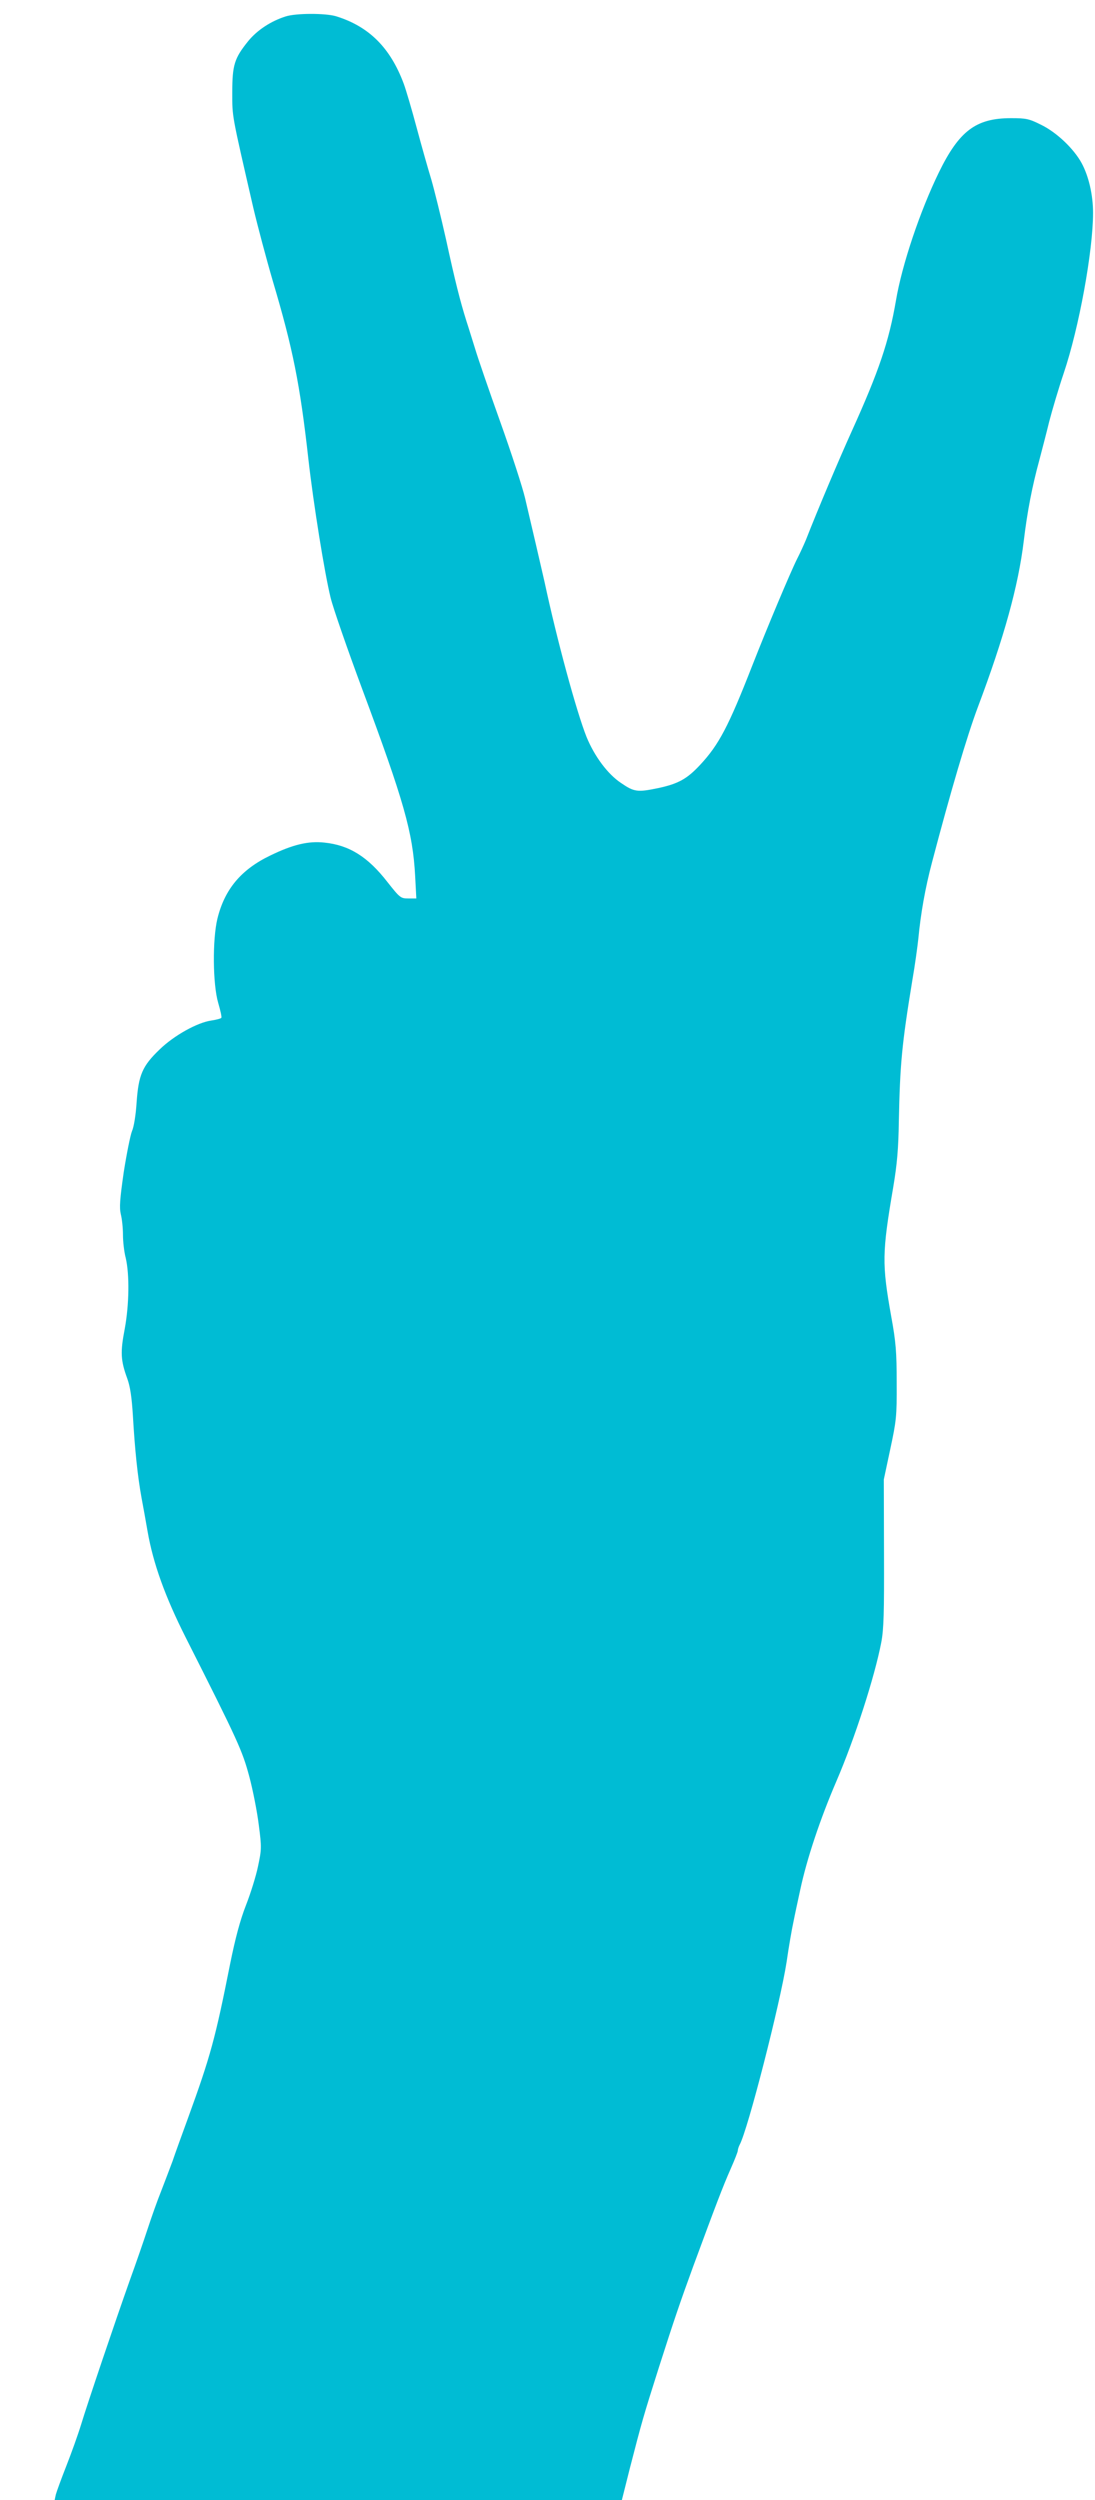
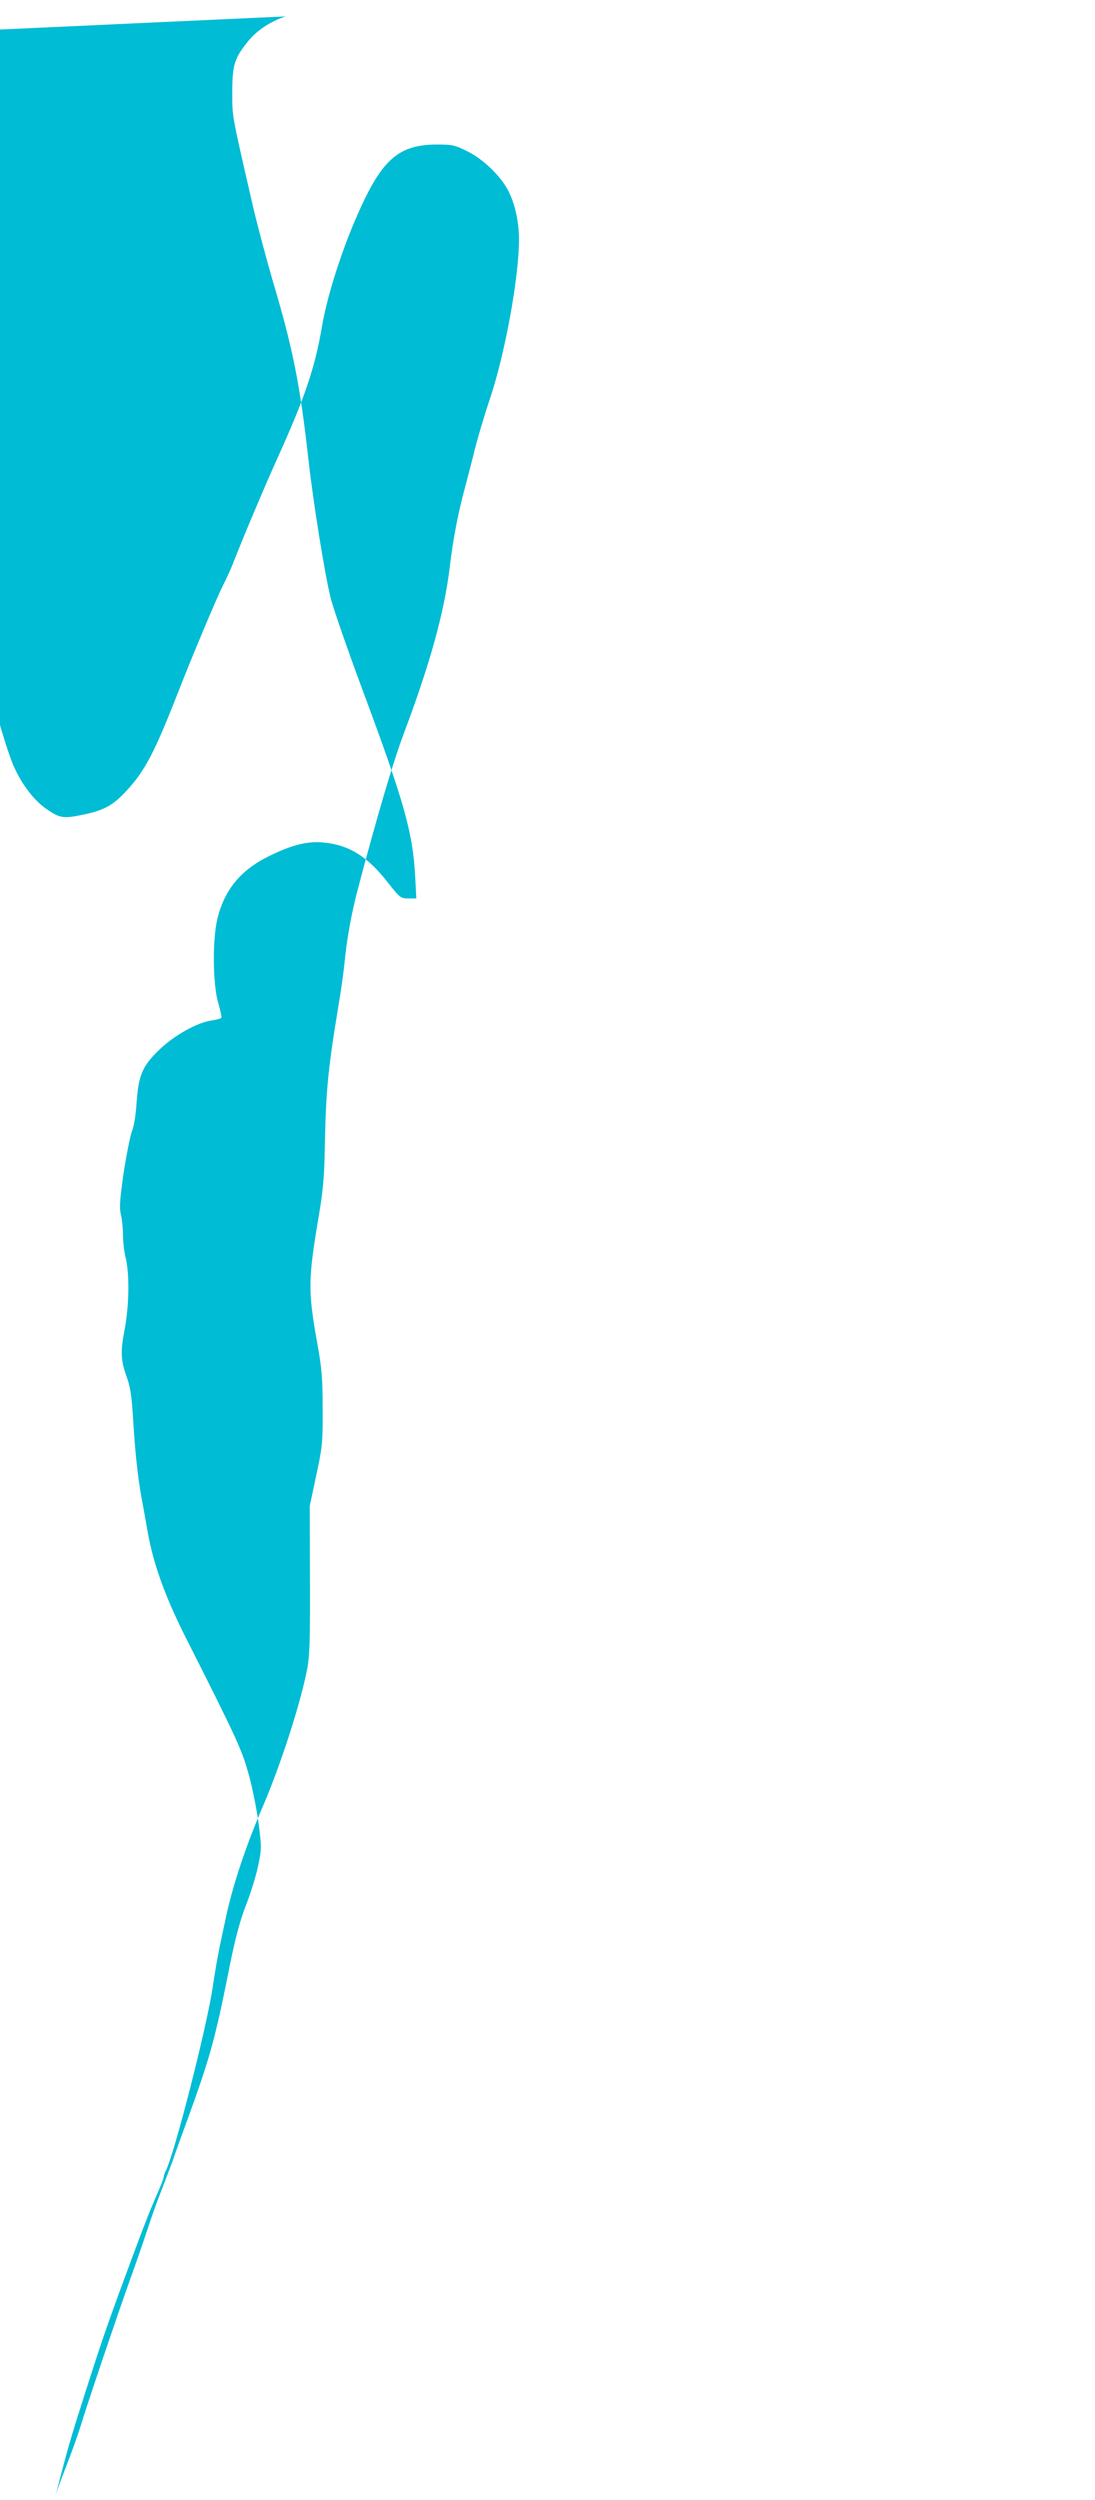
<svg xmlns="http://www.w3.org/2000/svg" version="1.0" width="561pt" height="1280pt" viewBox="0 0 561 1280" preserveAspectRatio="xMidYMid meet">
  <g transform="translate(0,1280) scale(0.1,-0.1)" fill="#00bcd4" stroke="none">
-     <path d="M1464 12716 c-76 -24 -146 -70 -192 -126 -71 -88 -82 -122 -82 -263 0 -129 -4 -105 108 -592 22 -93 67 -262 100 -375 102 -343 139 -526 182 -911 26 -230 83 -584 114 -710 13 -53 86 -263 161 -465 215 -577 260 -735 272 -960 l6 -114 -41 0 c-39 0 -43 3 -107 84 -101 130 -196 189 -323 202 -82 9 -162 -10 -277 -66 -150 -72 -234 -173 -271 -323 -26 -107 -24 -337 4 -432 11 -38 19 -72 16 -76 -2 -4 -25 -10 -51 -14 -72 -10 -192 -77 -265 -148 -89 -85 -108 -131 -118 -270 -4 -65 -14 -127 -24 -149 -8 -20 -27 -114 -42 -209 -20 -140 -23 -181 -15 -216 6 -23 11 -70 11 -105 0 -35 6 -88 14 -118 20 -85 18 -239 -5 -364 -23 -119 -21 -161 13 -254 15 -41 23 -95 29 -192 10 -173 24 -308 44 -418 9 -48 23 -125 31 -172 29 -166 90 -335 196 -545 269 -532 289 -577 325 -710 19 -71 41 -184 49 -250 15 -114 14 -125 -4 -210 -10 -49 -38 -139 -62 -200 -30 -77 -54 -167 -81 -300 -76 -382 -100 -471 -216 -790 -30 -82 -66 -181 -79 -220 -14 -38 -41 -108 -59 -155 -19 -47 -49 -132 -68 -190 -19 -58 -60 -177 -92 -265 -76 -214 -216 -628 -250 -740 -15 -49 -49 -144 -75 -210 -26 -66 -50 -132 -54 -147 l-6 -28 1453 0 1453 0 41 163 c62 240 68 262 149 517 79 247 109 334 175 515 116 314 151 407 193 502 20 45 36 86 36 92 0 6 4 19 9 29 42 75 209 729 241 937 11 77 27 169 35 205 7 36 23 110 35 165 34 159 102 362 185 555 94 218 196 534 230 711 13 69 15 152 14 459 l-1 375 33 155 c31 145 34 167 33 340 0 157 -4 209 -28 340 -48 269 -47 325 10 660 20 119 27 198 29 340 6 290 15 391 69 720 14 80 27 177 31 215 12 127 35 258 70 390 95 361 179 646 235 795 134 356 207 619 235 850 18 150 43 280 80 415 13 50 36 137 50 195 15 58 48 170 75 250 78 231 150 625 150 820 0 92 -22 187 -58 254 -40 74 -128 158 -208 197 -62 31 -77 34 -154 34 -180 0 -266 -65 -370 -278 -96 -197 -189 -472 -220 -657 -36 -209 -87 -360 -225 -665 -67 -148 -175 -403 -236 -559 -11 -26 -31 -70 -45 -97 -35 -70 -154 -353 -230 -547 -122 -312 -171 -405 -267 -508 -67 -72 -112 -97 -215 -119 -106 -22 -123 -20 -190 26 -68 45 -136 136 -177 236 -51 128 -151 494 -215 793 -7 30 -27 118 -45 195 -18 77 -43 183 -55 235 -12 52 -69 228 -127 390 -58 162 -116 331 -129 375 -14 44 -33 107 -44 140 -33 105 -58 204 -105 420 -26 116 -60 253 -75 305 -16 52 -50 172 -75 265 -25 94 -55 195 -66 225 -69 186 -179 295 -348 347 -55 16 -203 16 -257 -1z" />
+     <path d="M1464 12716 c-76 -24 -146 -70 -192 -126 -71 -88 -82 -122 -82 -263 0 -129 -4 -105 108 -592 22 -93 67 -262 100 -375 102 -343 139 -526 182 -911 26 -230 83 -584 114 -710 13 -53 86 -263 161 -465 215 -577 260 -735 272 -960 l6 -114 -41 0 c-39 0 -43 3 -107 84 -101 130 -196 189 -323 202 -82 9 -162 -10 -277 -66 -150 -72 -234 -173 -271 -323 -26 -107 -24 -337 4 -432 11 -38 19 -72 16 -76 -2 -4 -25 -10 -51 -14 -72 -10 -192 -77 -265 -148 -89 -85 -108 -131 -118 -270 -4 -65 -14 -127 -24 -149 -8 -20 -27 -114 -42 -209 -20 -140 -23 -181 -15 -216 6 -23 11 -70 11 -105 0 -35 6 -88 14 -118 20 -85 18 -239 -5 -364 -23 -119 -21 -161 13 -254 15 -41 23 -95 29 -192 10 -173 24 -308 44 -418 9 -48 23 -125 31 -172 29 -166 90 -335 196 -545 269 -532 289 -577 325 -710 19 -71 41 -184 49 -250 15 -114 14 -125 -4 -210 -10 -49 -38 -139 -62 -200 -30 -77 -54 -167 -81 -300 -76 -382 -100 -471 -216 -790 -30 -82 -66 -181 -79 -220 -14 -38 -41 -108 -59 -155 -19 -47 -49 -132 -68 -190 -19 -58 -60 -177 -92 -265 -76 -214 -216 -628 -250 -740 -15 -49 -49 -144 -75 -210 -26 -66 -50 -132 -54 -147 c62 240 68 262 149 517 79 247 109 334 175 515 116 314 151 407 193 502 20 45 36 86 36 92 0 6 4 19 9 29 42 75 209 729 241 937 11 77 27 169 35 205 7 36 23 110 35 165 34 159 102 362 185 555 94 218 196 534 230 711 13 69 15 152 14 459 l-1 375 33 155 c31 145 34 167 33 340 0 157 -4 209 -28 340 -48 269 -47 325 10 660 20 119 27 198 29 340 6 290 15 391 69 720 14 80 27 177 31 215 12 127 35 258 70 390 95 361 179 646 235 795 134 356 207 619 235 850 18 150 43 280 80 415 13 50 36 137 50 195 15 58 48 170 75 250 78 231 150 625 150 820 0 92 -22 187 -58 254 -40 74 -128 158 -208 197 -62 31 -77 34 -154 34 -180 0 -266 -65 -370 -278 -96 -197 -189 -472 -220 -657 -36 -209 -87 -360 -225 -665 -67 -148 -175 -403 -236 -559 -11 -26 -31 -70 -45 -97 -35 -70 -154 -353 -230 -547 -122 -312 -171 -405 -267 -508 -67 -72 -112 -97 -215 -119 -106 -22 -123 -20 -190 26 -68 45 -136 136 -177 236 -51 128 -151 494 -215 793 -7 30 -27 118 -45 195 -18 77 -43 183 -55 235 -12 52 -69 228 -127 390 -58 162 -116 331 -129 375 -14 44 -33 107 -44 140 -33 105 -58 204 -105 420 -26 116 -60 253 -75 305 -16 52 -50 172 -75 265 -25 94 -55 195 -66 225 -69 186 -179 295 -348 347 -55 16 -203 16 -257 -1z" />
  </g>
</svg>